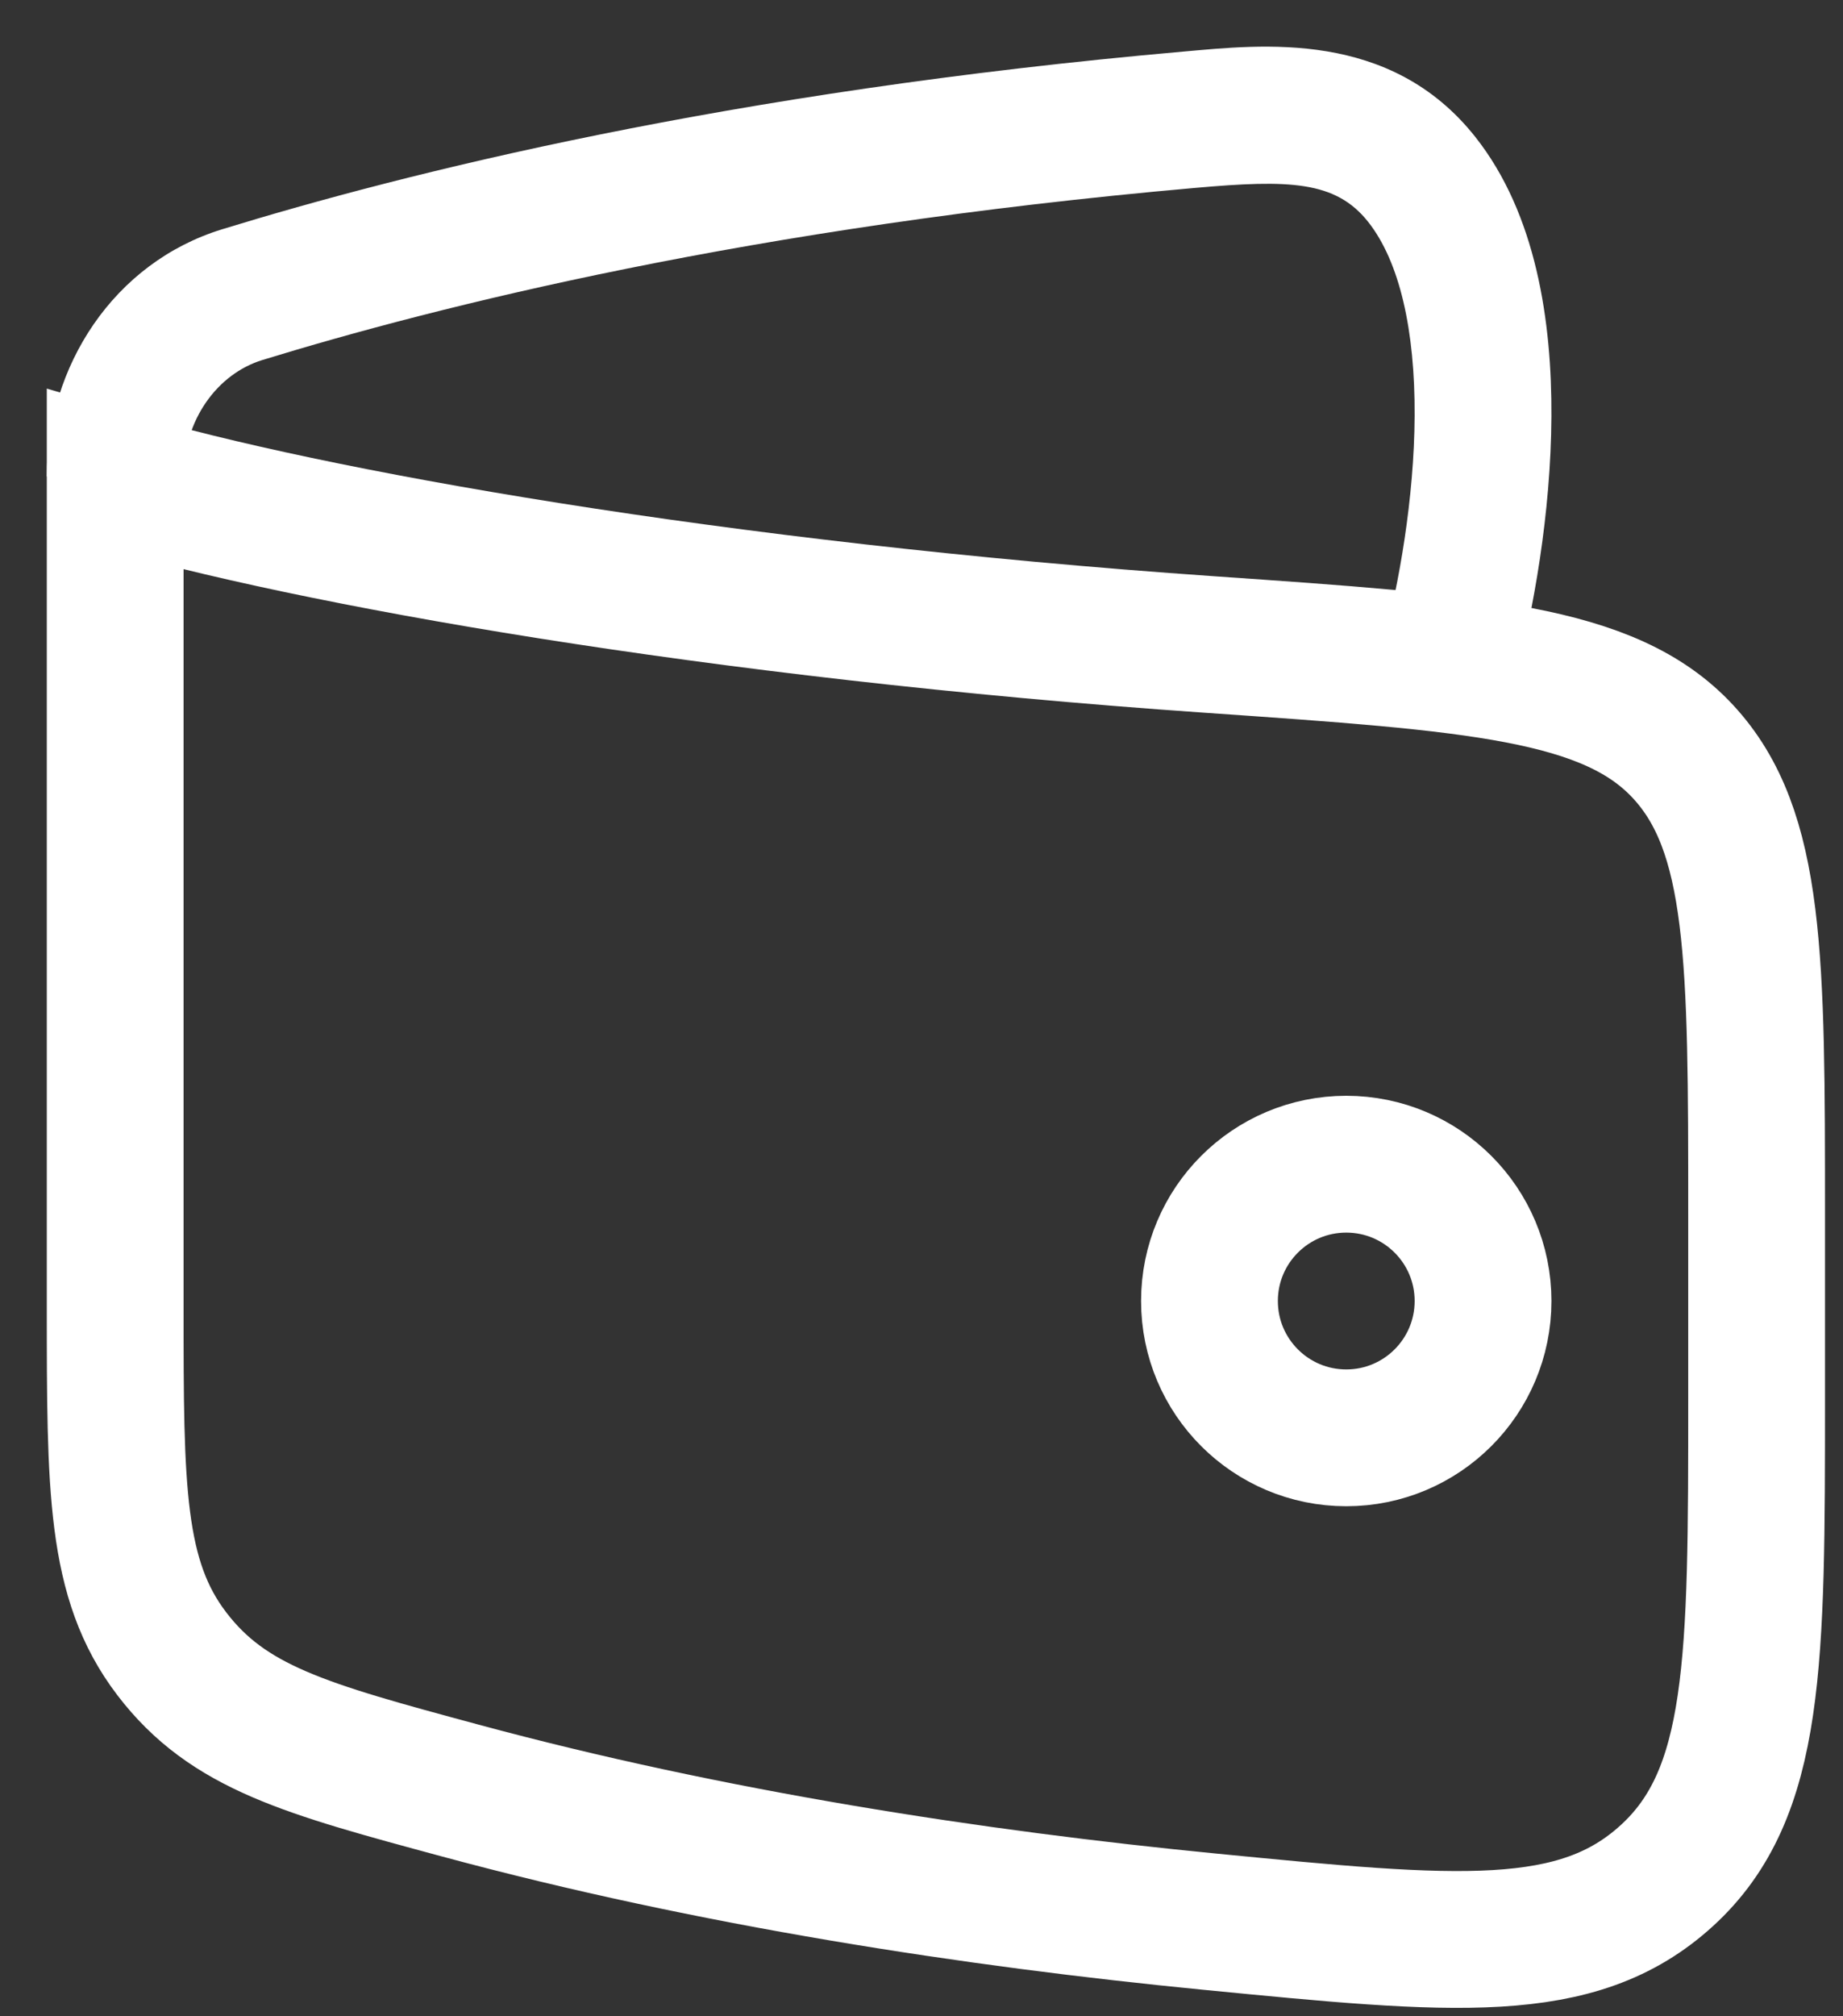
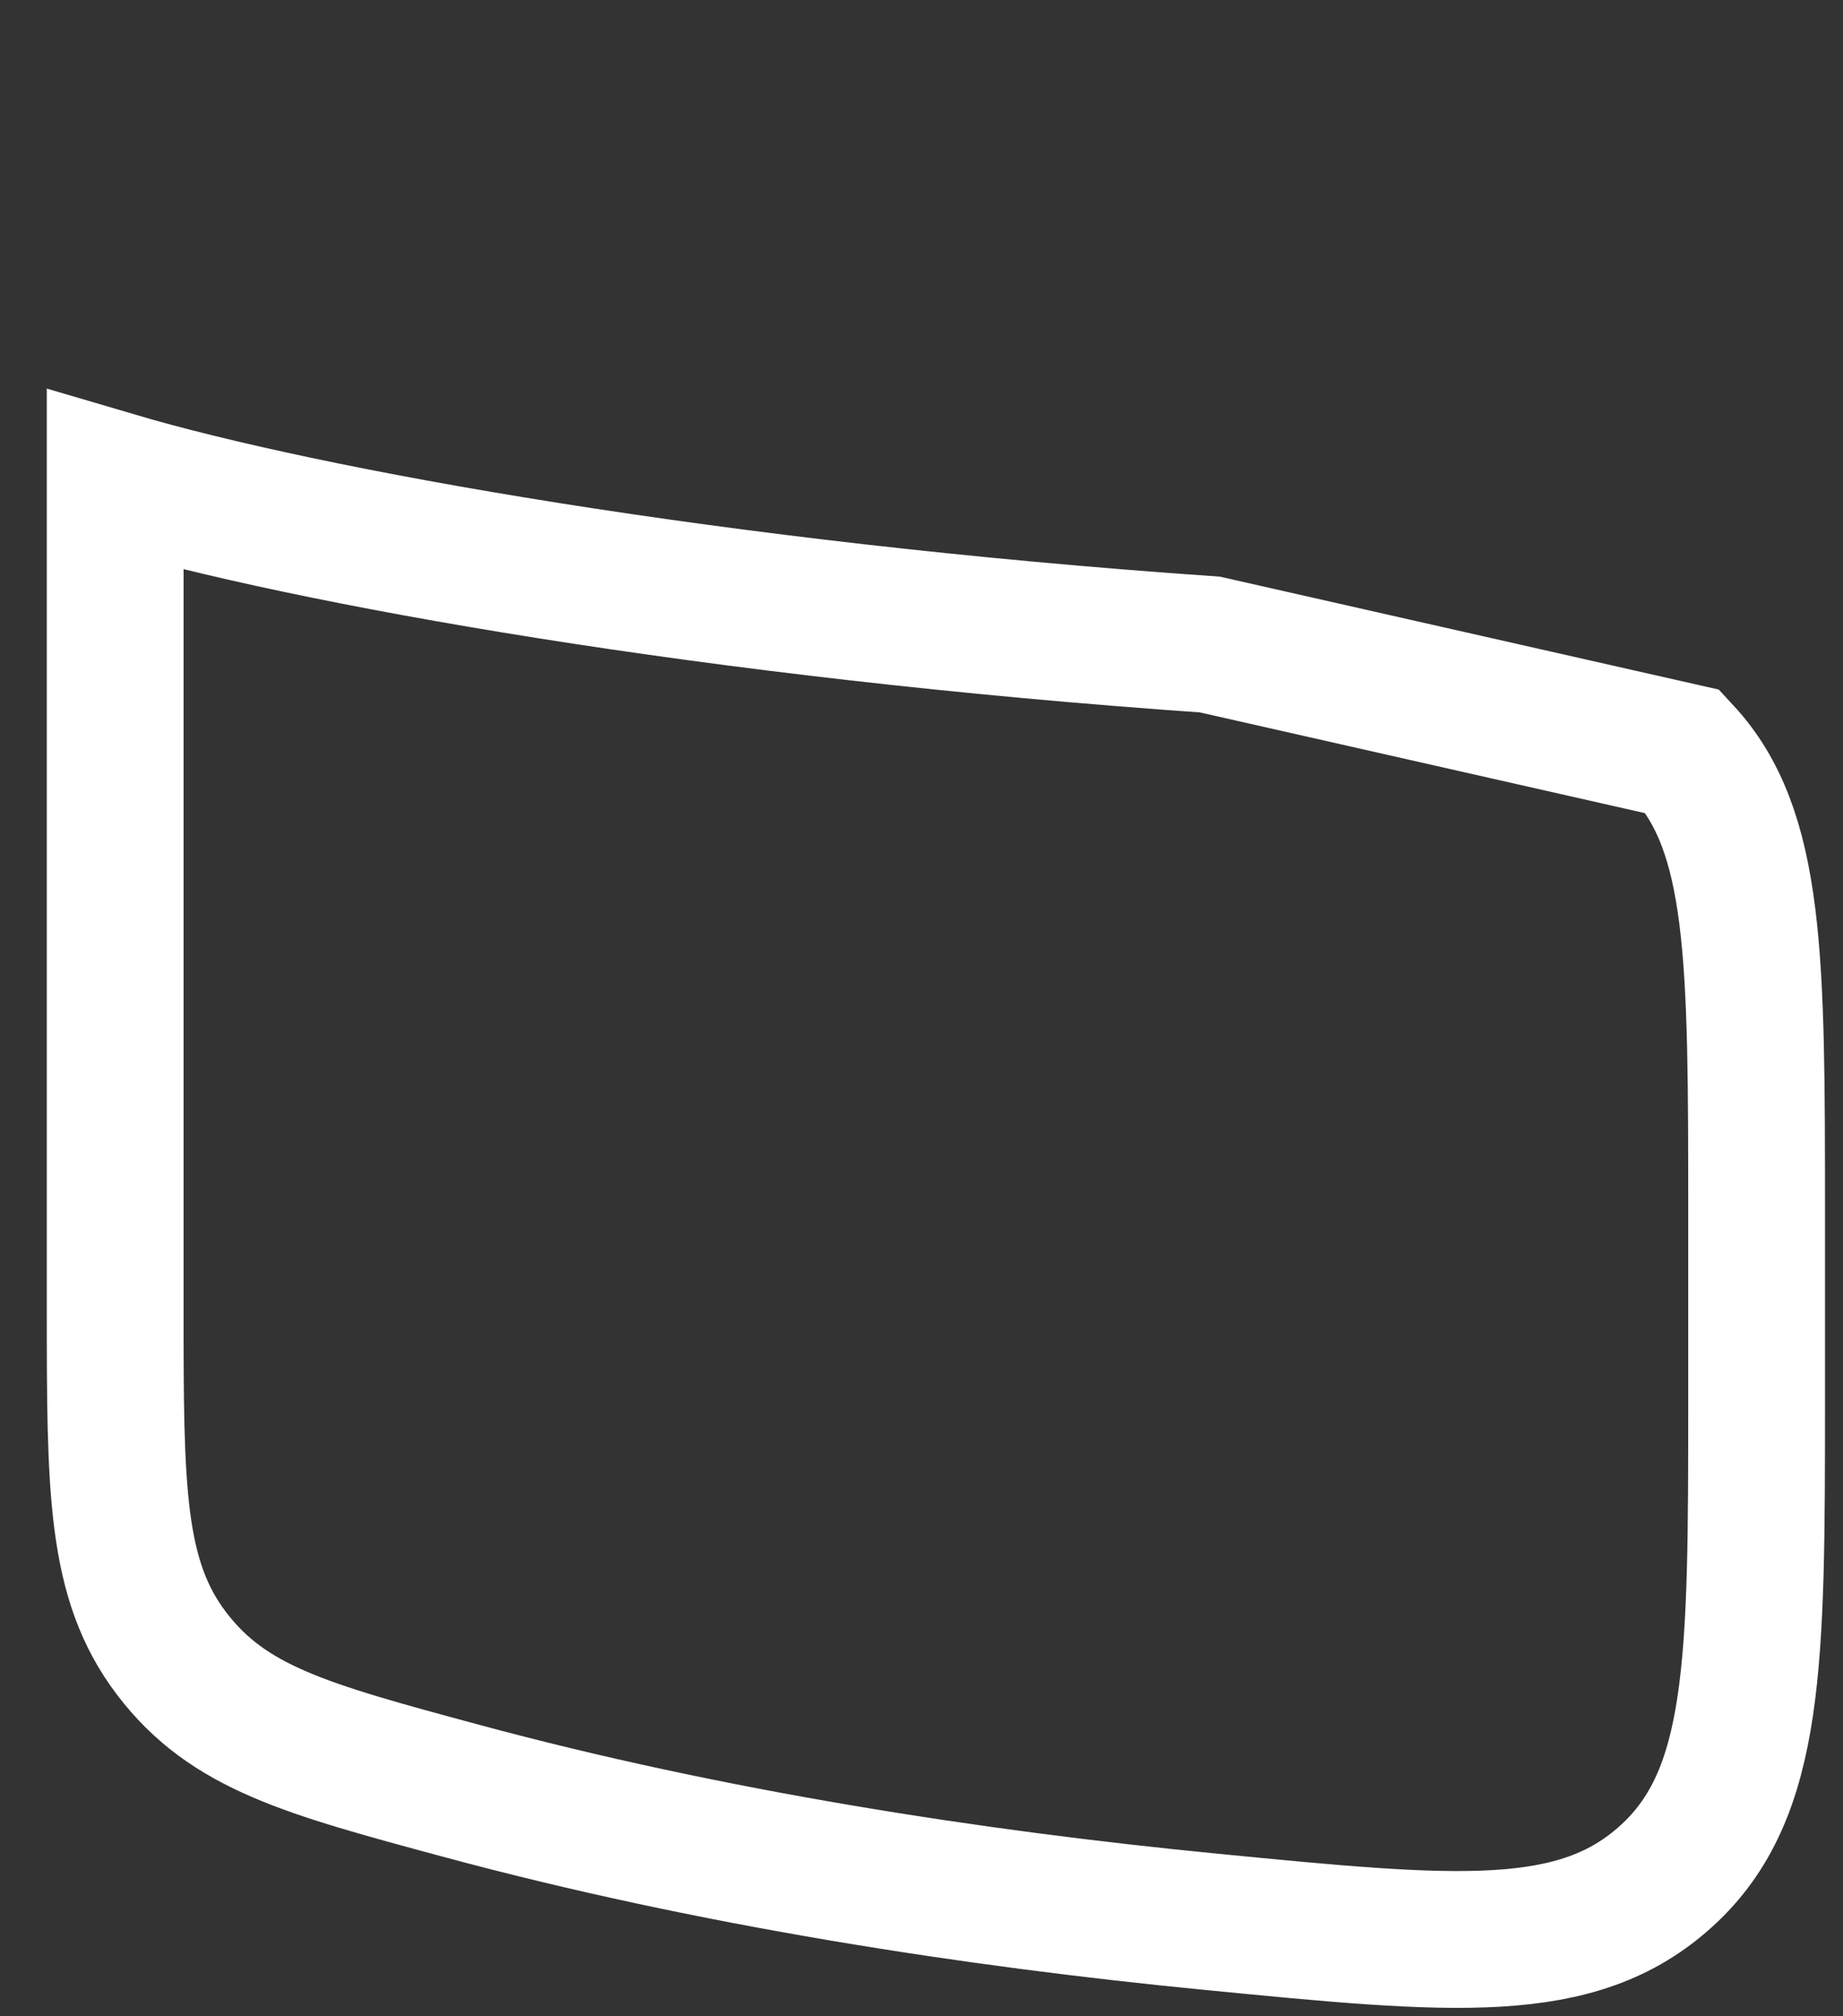
<svg xmlns="http://www.w3.org/2000/svg" fill="none" height="100%" overflow="visible" preserveAspectRatio="none" style="display: block;" viewBox="0 0 32 35" width="100%">
  <rect x="0" y="0" width="32" height="35" fill="#333333" stroke="none" />
  <g id="elements">
-     <path d="M21 22.584C21 23.895 22.063 24.959 23.375 24.959C24.687 24.959 25.75 23.895 25.75 22.584C25.75 21.272 24.687 20.209 23.375 20.209C22.063 20.209 21 21.272 21 22.584Z" id="Ellipse 1574" stroke="white" stroke-width="2.375" />
-     <path d="M21.006 11.188C12.412 10.592 5.332 9.317 2 8.334V22.681C2 25.839 2 27.418 2.981 28.705C3.962 29.993 5.308 30.357 8 31.084C12.349 32.259 16.921 32.959 21.017 33.359C25.262 33.774 27.385 33.981 28.942 32.558C30.5 31.135 30.5 28.848 30.5 24.275V21.087C30.5 16.646 30.5 14.425 29.222 13.047C27.944 11.669 25.631 11.508 21.006 11.188Z" id="Vector 4584" stroke="white" stroke-linecap="round" stroke-width="2.375" />
-     <path d="M4.206 5.115L4.554 6.25L4.554 6.25L4.206 5.115ZM20.654 2.078L20.55 0.895L20.654 2.078ZM24.684 3.113L25.615 2.376L25.615 2.376L24.684 3.113ZM4.206 5.115L4.554 6.25C7.576 5.322 13.023 3.941 20.759 3.261L20.654 2.078L20.55 0.895C12.63 1.592 7.018 3.008 3.857 3.98L4.206 5.115ZM2 8.271H3.188C3.188 7.281 3.781 6.488 4.554 6.25L4.206 5.115L3.857 3.98C1.972 4.559 0.812 6.362 0.812 8.271H2ZM24.684 3.113L23.754 3.85C24.303 4.543 24.57 5.735 24.562 7.218C24.555 8.654 24.29 10.14 24.01 11.195L25.157 11.5L26.305 11.805C26.623 10.607 26.928 8.916 26.937 7.231C26.946 5.593 26.678 3.718 25.615 2.376L24.684 3.113ZM20.654 2.078L20.759 3.261C22.381 3.118 23.188 3.137 23.754 3.85L24.684 3.113L25.615 2.376C24.137 0.51 21.907 0.776 20.55 0.895L20.654 2.078Z" fill="white" id="Vector 4585" />
+     <path d="M21.006 11.188C12.412 10.592 5.332 9.317 2 8.334V22.681C2 25.839 2 27.418 2.981 28.705C3.962 29.993 5.308 30.357 8 31.084C12.349 32.259 16.921 32.959 21.017 33.359C25.262 33.774 27.385 33.981 28.942 32.558C30.5 31.135 30.5 28.848 30.5 24.275V21.087C30.5 16.646 30.5 14.425 29.222 13.047Z" id="Vector 4584" stroke="white" stroke-linecap="round" stroke-width="2.375" />
  </g>
</svg>